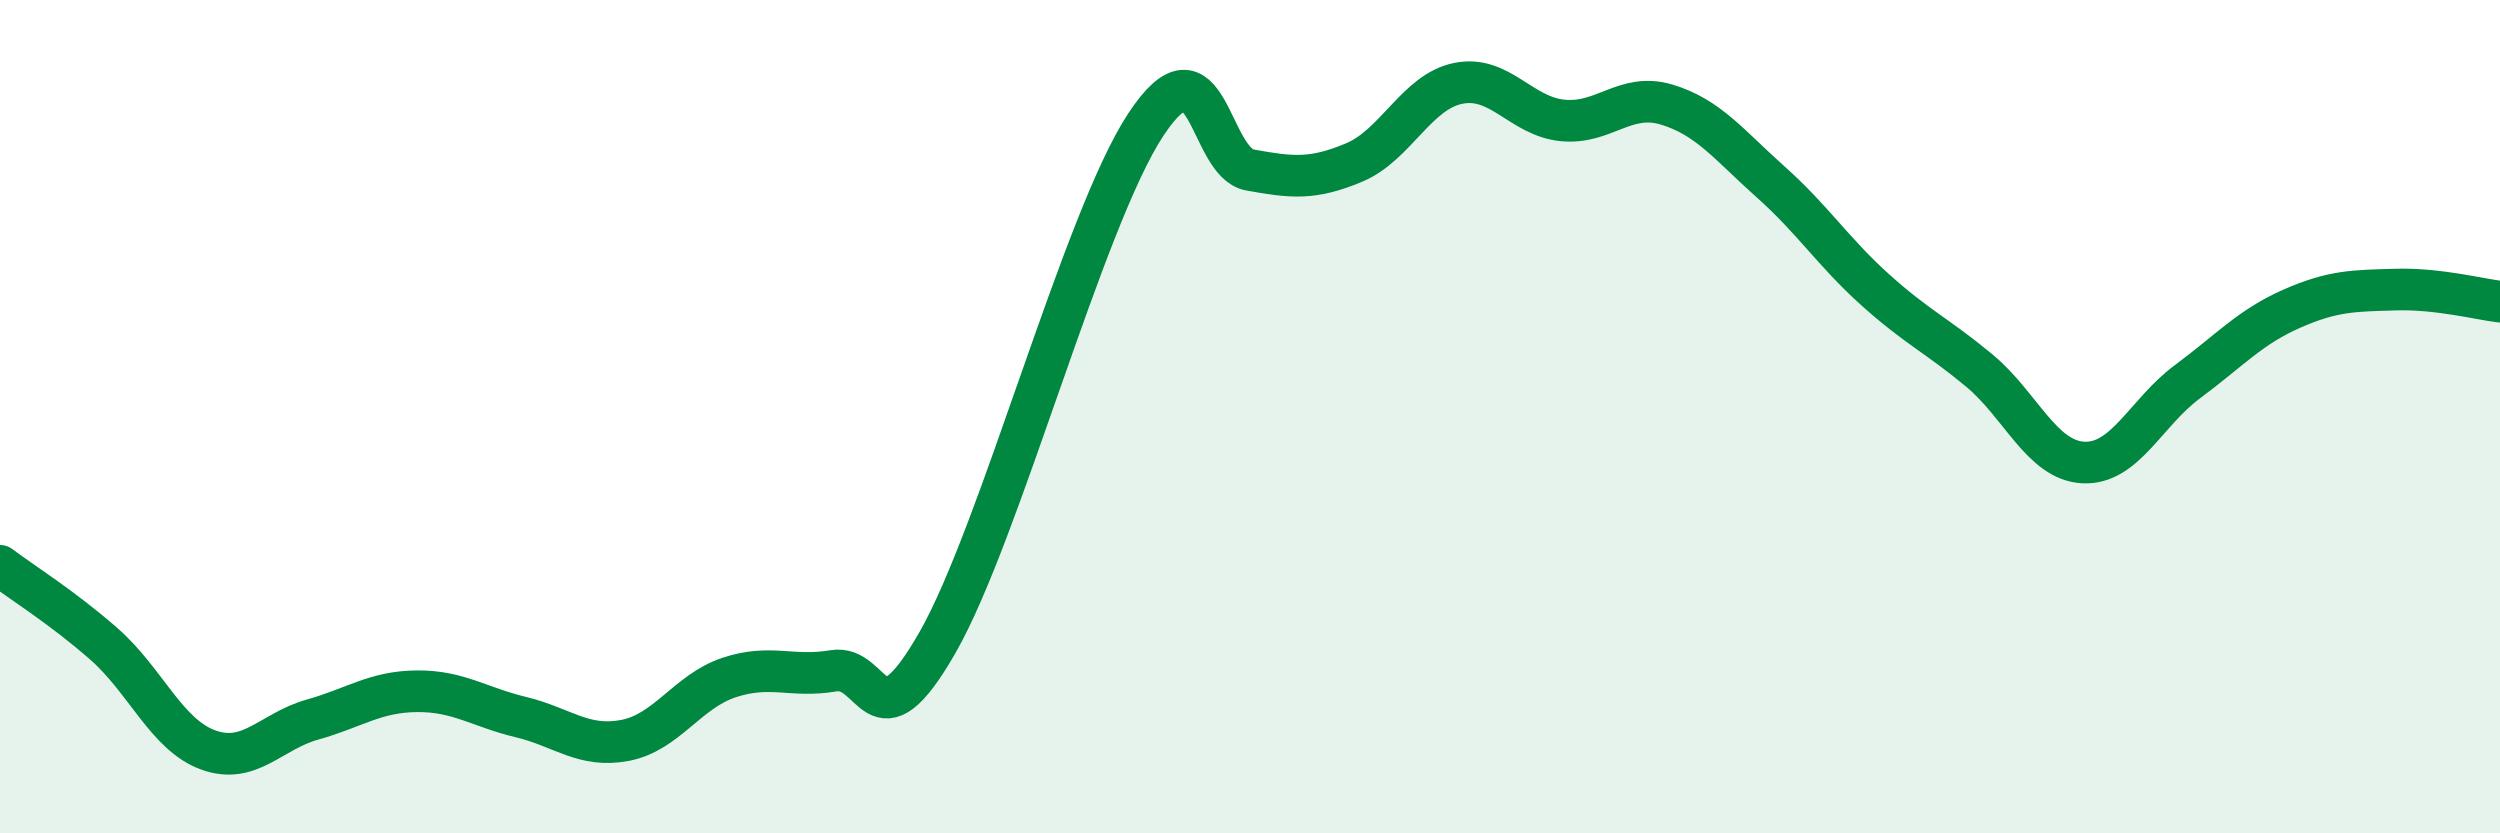
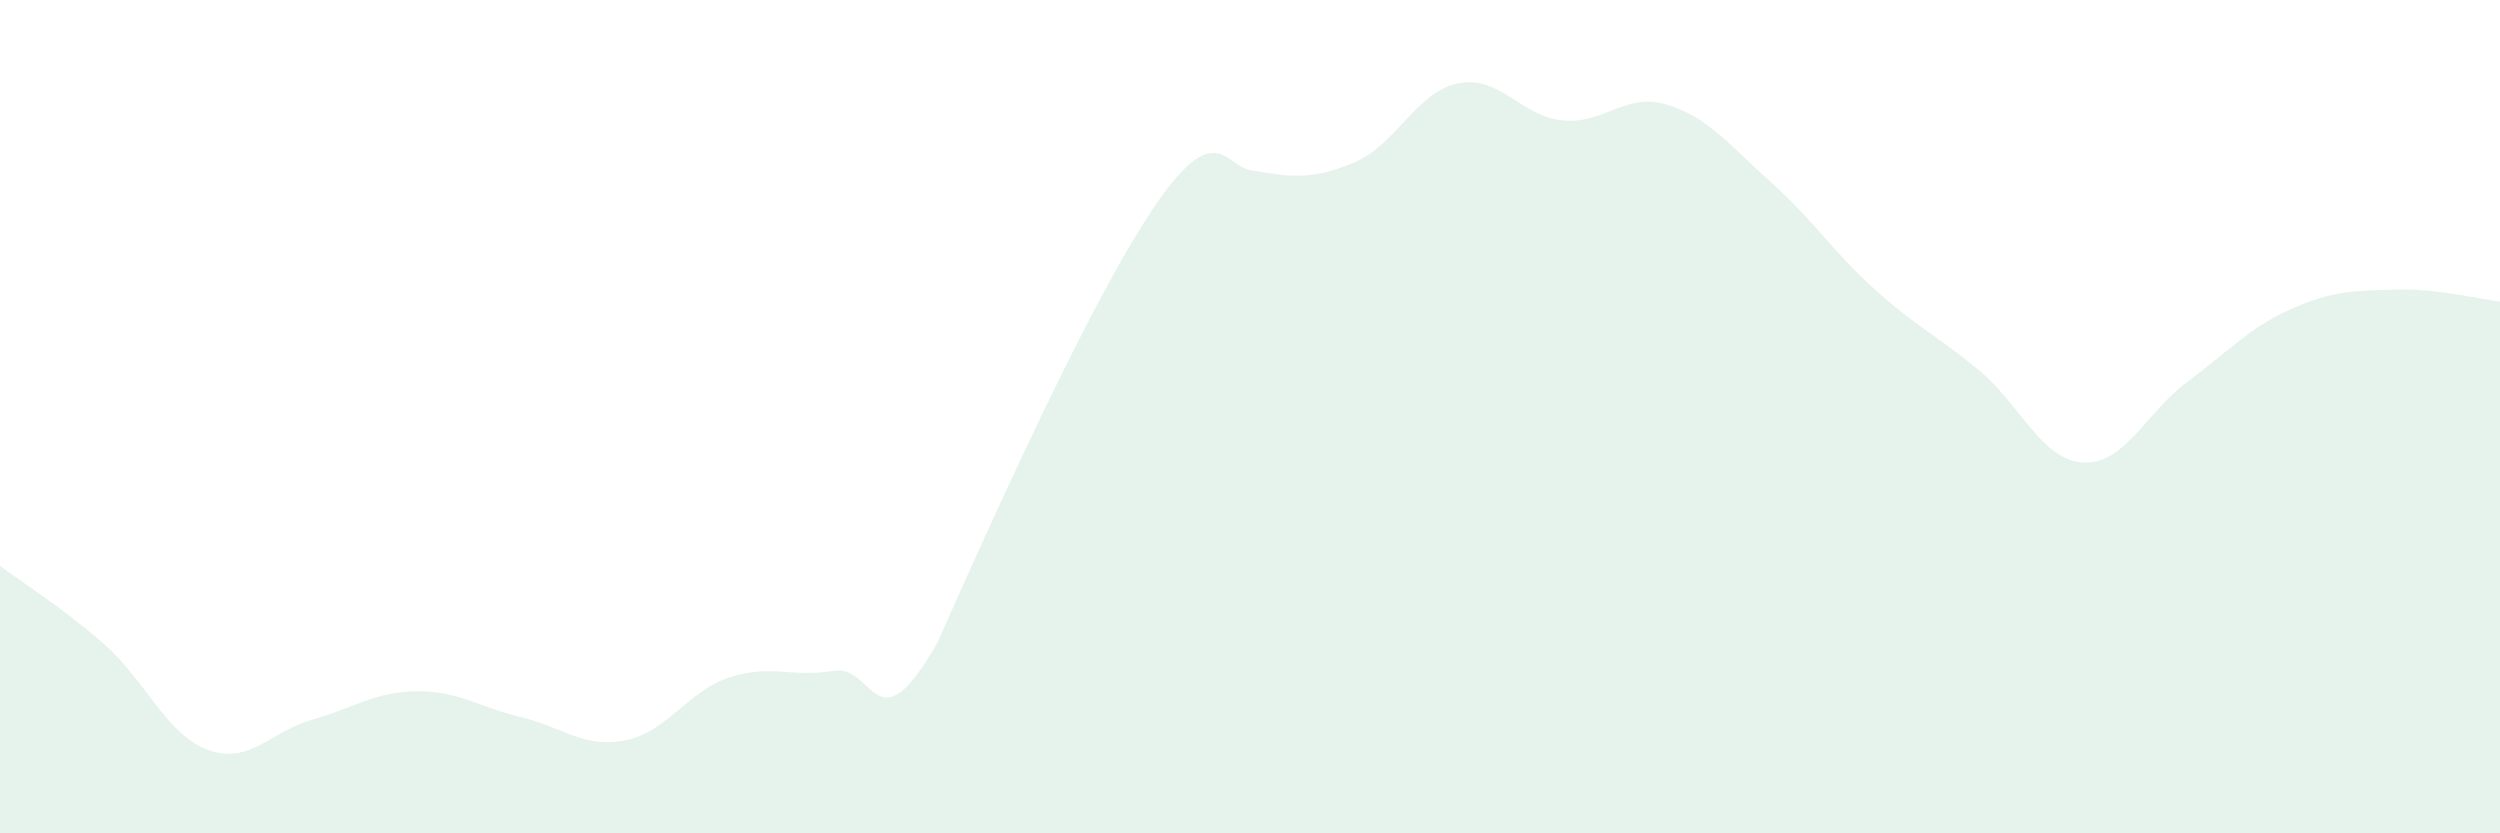
<svg xmlns="http://www.w3.org/2000/svg" width="60" height="20" viewBox="0 0 60 20">
-   <path d="M 0,13.58 C 0.5,13.96 1.5,14.58 2.5,15.46 C 3.5,16.34 4,17.64 5,18 C 6,18.36 6.5,17.55 7.5,17.27 C 8.5,16.99 9,16.6 10,16.59 C 11,16.58 11.5,16.97 12.5,17.21 C 13.5,17.45 14,17.96 15,17.77 C 16,17.58 16.5,16.59 17.5,16.26 C 18.5,15.93 19,16.27 20,16.1 C 21,15.93 21,18.04 22.5,15.42 C 24,12.8 26,5.26 27.5,2.99 C 29,0.72 29,3.9 30,4.08 C 31,4.26 31.5,4.32 32.5,3.9 C 33.5,3.48 34,2.2 35,2 C 36,1.8 36.5,2.79 37.5,2.89 C 38.5,2.99 39,2.21 40,2.51 C 41,2.81 41.5,3.48 42.5,4.37 C 43.5,5.26 44,6.05 45,6.95 C 46,7.85 46.5,8.06 47.5,8.89 C 48.5,9.72 49,11.05 50,11.1 C 51,11.15 51.5,9.9 52.5,9.16 C 53.5,8.42 54,7.85 55,7.41 C 56,6.97 56.5,6.98 57.5,6.95 C 58.5,6.92 59.5,7.18 60,7.24L60 20L0 20Z" fill="#008740" opacity="0.1" stroke-linecap="round" stroke-linejoin="round" />
-   <path d="M 0,13.58 C 0.5,13.96 1.5,14.58 2.5,15.46 C 3.5,16.34 4,17.64 5,18 C 6,18.36 6.5,17.55 7.5,17.27 C 8.5,16.99 9,16.6 10,16.59 C 11,16.58 11.5,16.97 12.5,17.21 C 13.5,17.45 14,17.96 15,17.77 C 16,17.58 16.5,16.59 17.5,16.26 C 18.5,15.93 19,16.27 20,16.1 C 21,15.93 21,18.04 22.5,15.42 C 24,12.8 26,5.26 27.5,2.99 C 29,0.72 29,3.9 30,4.08 C 31,4.26 31.5,4.32 32.5,3.9 C 33.5,3.48 34,2.2 35,2 C 36,1.8 36.5,2.79 37.5,2.89 C 38.5,2.99 39,2.21 40,2.51 C 41,2.81 41.5,3.48 42.5,4.37 C 43.5,5.26 44,6.05 45,6.95 C 46,7.85 46.5,8.06 47.5,8.89 C 48.5,9.72 49,11.05 50,11.1 C 51,11.15 51.5,9.9 52.5,9.16 C 53.5,8.42 54,7.85 55,7.41 C 56,6.97 56.5,6.98 57.5,6.95 C 58.5,6.92 59.5,7.18 60,7.24" stroke="#008740" stroke-width="1" fill="none" stroke-linecap="round" stroke-linejoin="round" />
+   <path d="M 0,13.58 C 0.5,13.96 1.5,14.58 2.5,15.46 C 3.5,16.34 4,17.64 5,18 C 6,18.36 6.5,17.55 7.5,17.27 C 8.5,16.99 9,16.6 10,16.59 C 11,16.58 11.5,16.97 12.5,17.21 C 13.5,17.45 14,17.96 15,17.77 C 16,17.58 16.5,16.59 17.5,16.26 C 18.5,15.93 19,16.27 20,16.1 C 21,15.93 21,18.04 22.5,15.42 C 29,0.72 29,3.9 30,4.08 C 31,4.26 31.5,4.32 32.5,3.9 C 33.5,3.48 34,2.2 35,2 C 36,1.8 36.5,2.79 37.5,2.89 C 38.5,2.99 39,2.21 40,2.51 C 41,2.81 41.5,3.48 42.5,4.37 C 43.5,5.26 44,6.05 45,6.95 C 46,7.85 46.5,8.06 47.5,8.89 C 48.5,9.72 49,11.05 50,11.1 C 51,11.15 51.5,9.9 52.5,9.16 C 53.5,8.42 54,7.85 55,7.41 C 56,6.97 56.5,6.98 57.5,6.95 C 58.5,6.92 59.5,7.18 60,7.24L60 20L0 20Z" fill="#008740" opacity="0.1" stroke-linecap="round" stroke-linejoin="round" />
</svg>